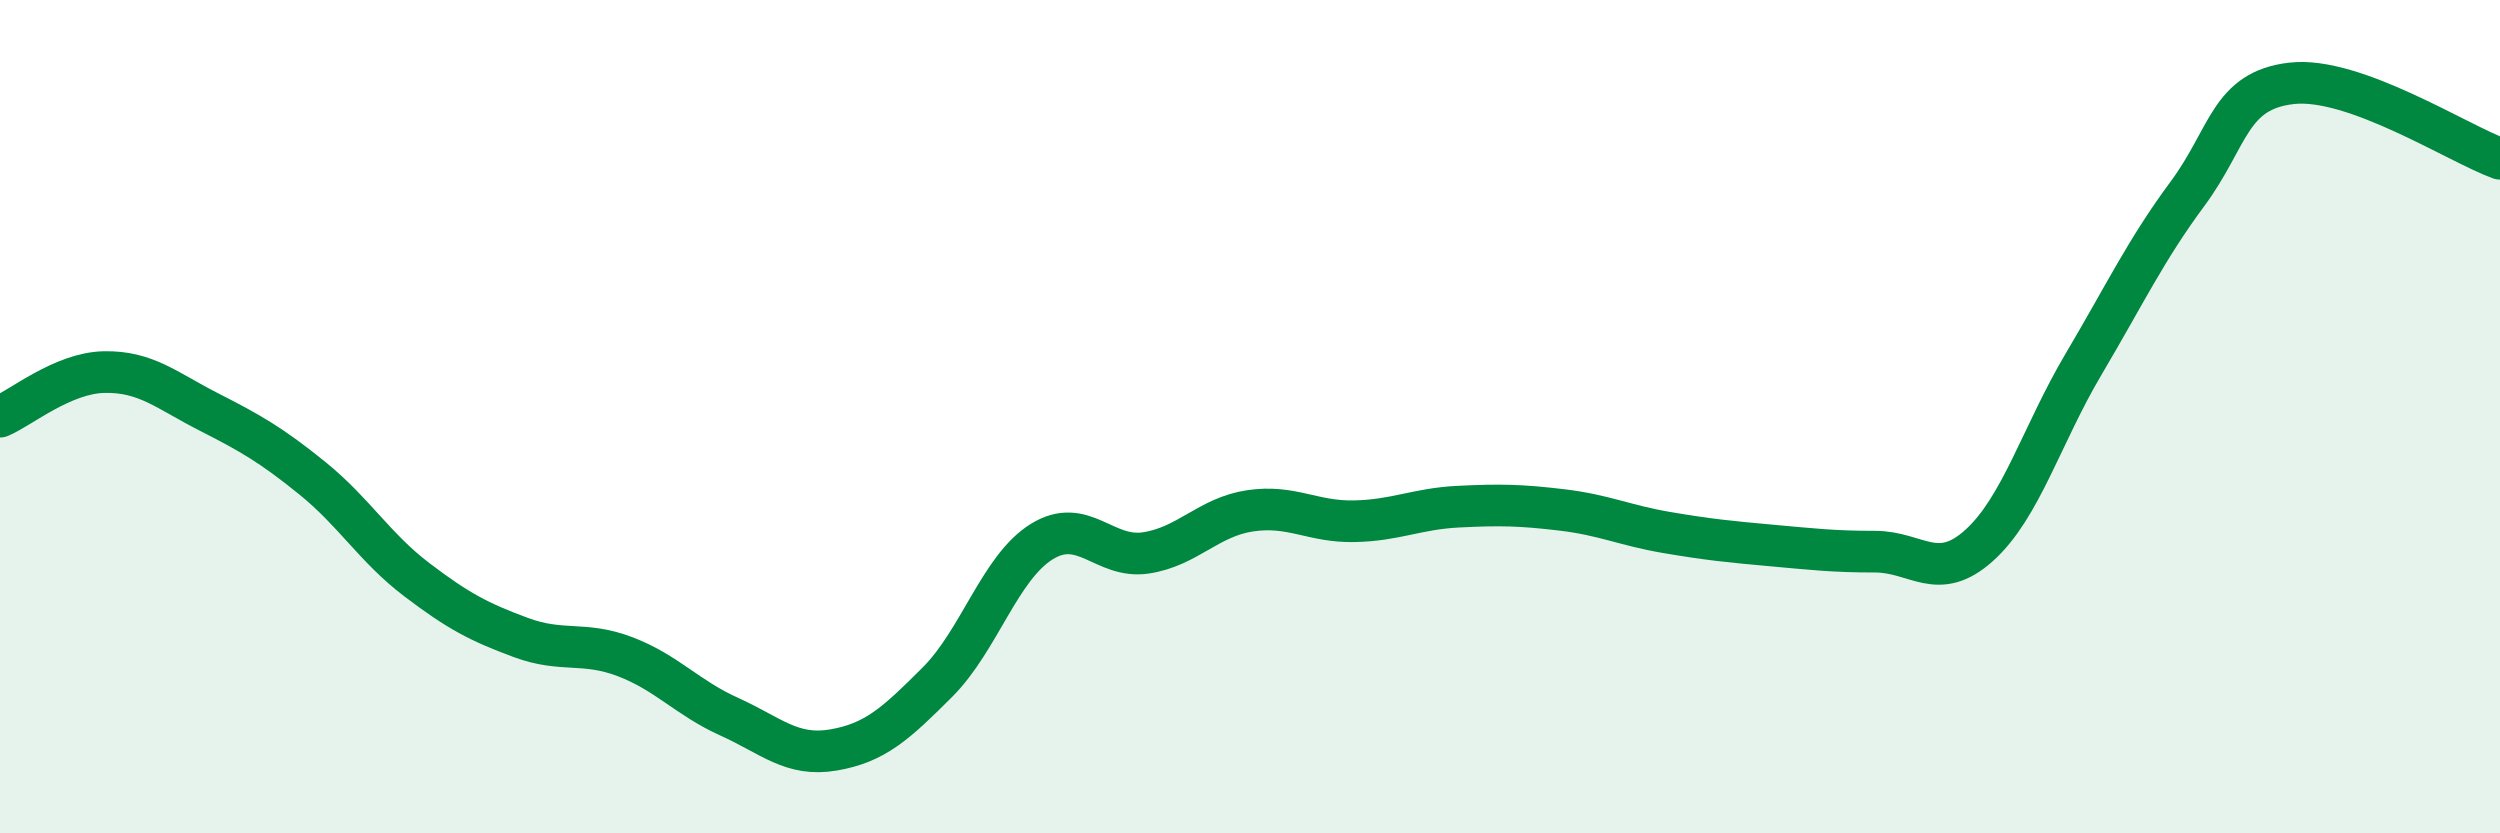
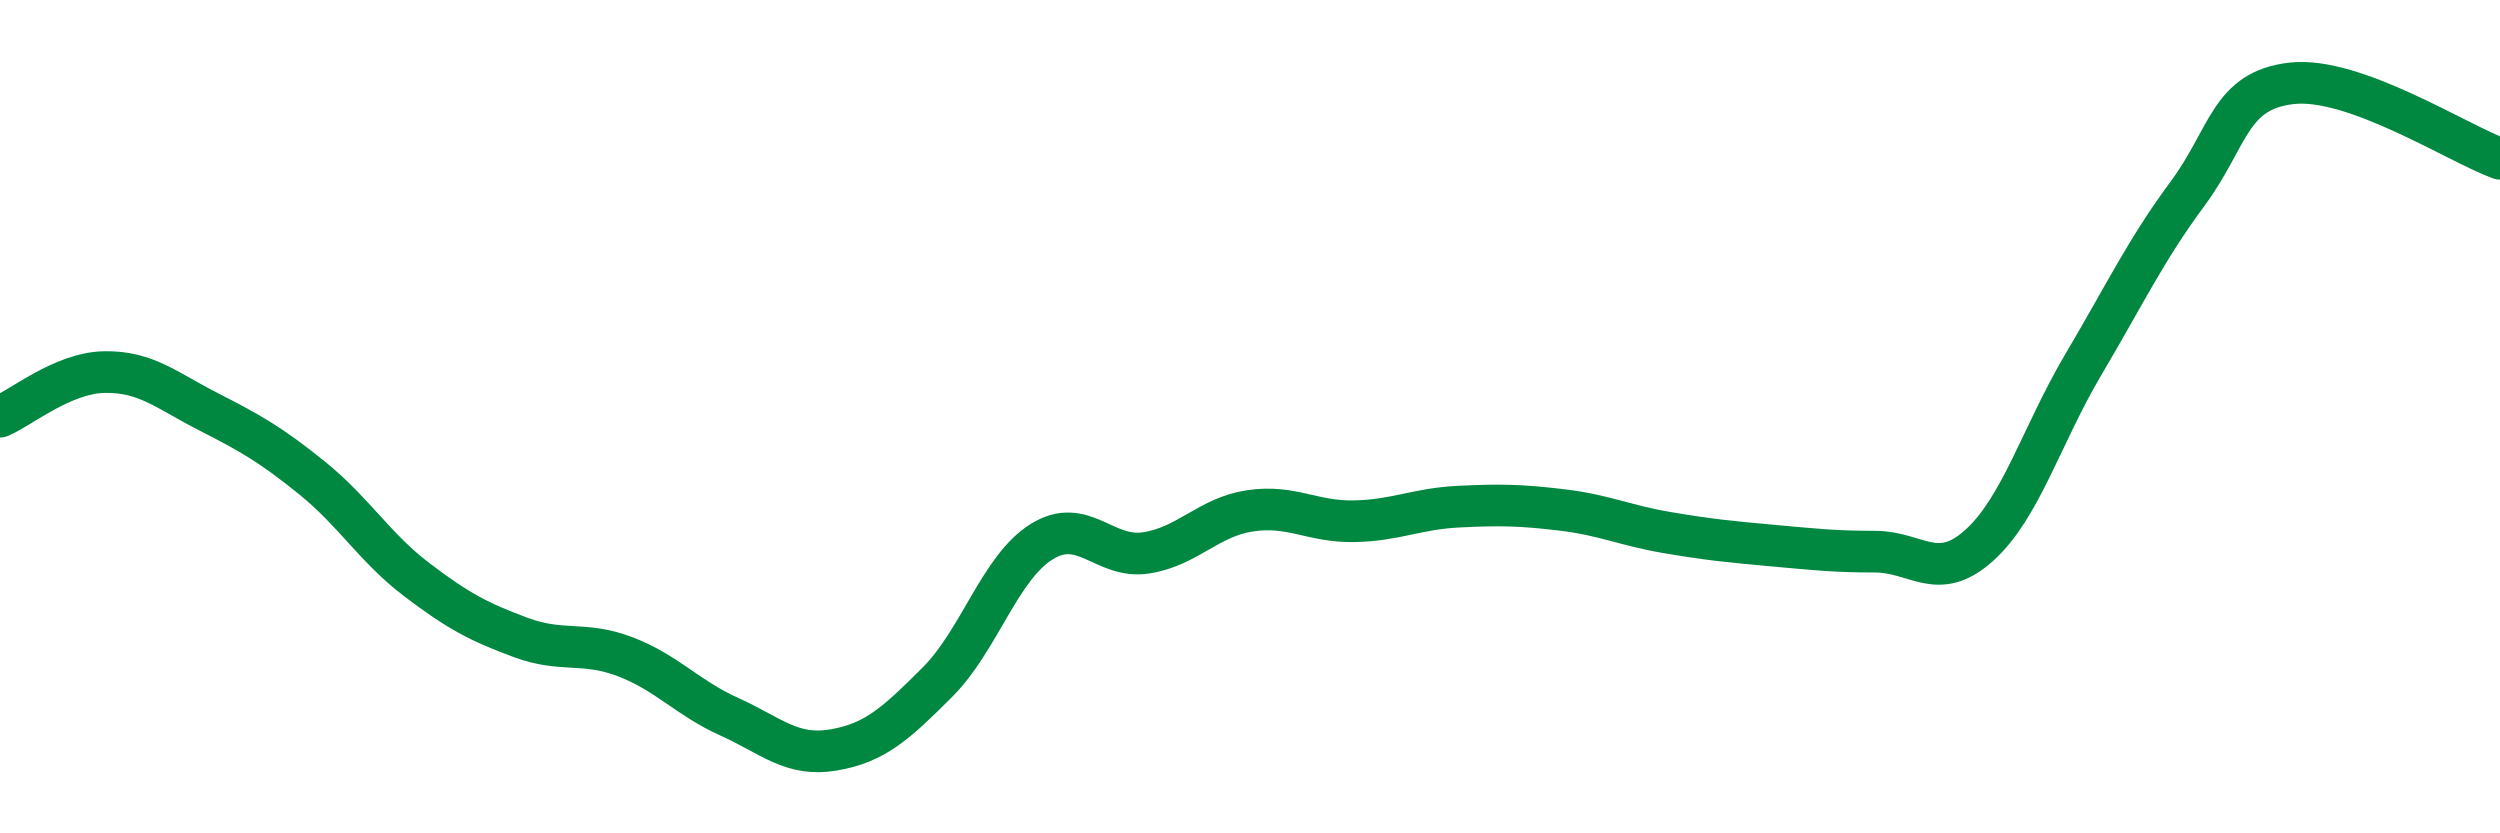
<svg xmlns="http://www.w3.org/2000/svg" width="60" height="20" viewBox="0 0 60 20">
-   <path d="M 0,10 C 0.5,9.79 1.5,8.95 2.5,8.93 C 3.5,8.91 4,9.37 5,9.88 C 6,10.39 6.5,10.67 7.5,11.48 C 8.5,12.29 9,13.15 10,13.91 C 11,14.67 11.5,14.93 12.5,15.3 C 13.5,15.67 14,15.38 15,15.76 C 16,16.14 16.5,16.75 17.5,17.2 C 18.5,17.65 19,18.17 20,18 C 21,17.83 21.5,17.37 22.5,16.37 C 23.5,15.37 24,13.62 25,13 C 26,12.38 26.5,13.42 27.5,13.27 C 28.5,13.12 29,12.41 30,12.26 C 31,12.11 31.5,12.53 32.5,12.51 C 33.5,12.49 34,12.21 35,12.16 C 36,12.11 36.5,12.12 37.5,12.24 C 38.5,12.36 39,12.61 40,12.78 C 41,12.95 41.5,13 42.5,13.09 C 43.5,13.18 44,13.24 45,13.24 C 46,13.24 46.5,13.99 47.5,13.09 C 48.5,12.19 49,10.44 50,8.75 C 51,7.06 51.5,6 52.5,4.65 C 53.5,3.3 53.5,2.17 55,2 C 56.5,1.83 59,3.45 60,3.81L60 20L0 20Z" fill="#008740" opacity="0.1" stroke-linecap="round" stroke-linejoin="round" />
  <path d="M 0,10 C 0.5,9.79 1.5,8.95 2.5,8.93 C 3.5,8.91 4,9.37 5,9.88 C 6,10.39 6.5,10.67 7.5,11.48 C 8.5,12.29 9,13.15 10,13.91 C 11,14.67 11.5,14.93 12.5,15.3 C 13.5,15.67 14,15.38 15,15.76 C 16,16.14 16.5,16.75 17.5,17.2 C 18.5,17.65 19,18.17 20,18 C 21,17.83 21.5,17.37 22.5,16.37 C 23.5,15.37 24,13.62 25,13 C 26,12.38 26.5,13.42 27.5,13.27 C 28.5,13.12 29,12.41 30,12.26 C 31,12.11 31.5,12.53 32.5,12.51 C 33.5,12.49 34,12.21 35,12.16 C 36,12.11 36.5,12.12 37.5,12.24 C 38.5,12.36 39,12.61 40,12.78 C 41,12.95 41.5,13 42.5,13.09 C 43.5,13.18 44,13.24 45,13.24 C 46,13.24 46.5,13.99 47.5,13.09 C 48.5,12.19 49,10.44 50,8.75 C 51,7.06 51.5,6 52.5,4.65 C 53.5,3.3 53.5,2.17 55,2 C 56.5,1.83 59,3.45 60,3.81" stroke="#008740" stroke-width="1" fill="none" stroke-linecap="round" stroke-linejoin="round" />
</svg>